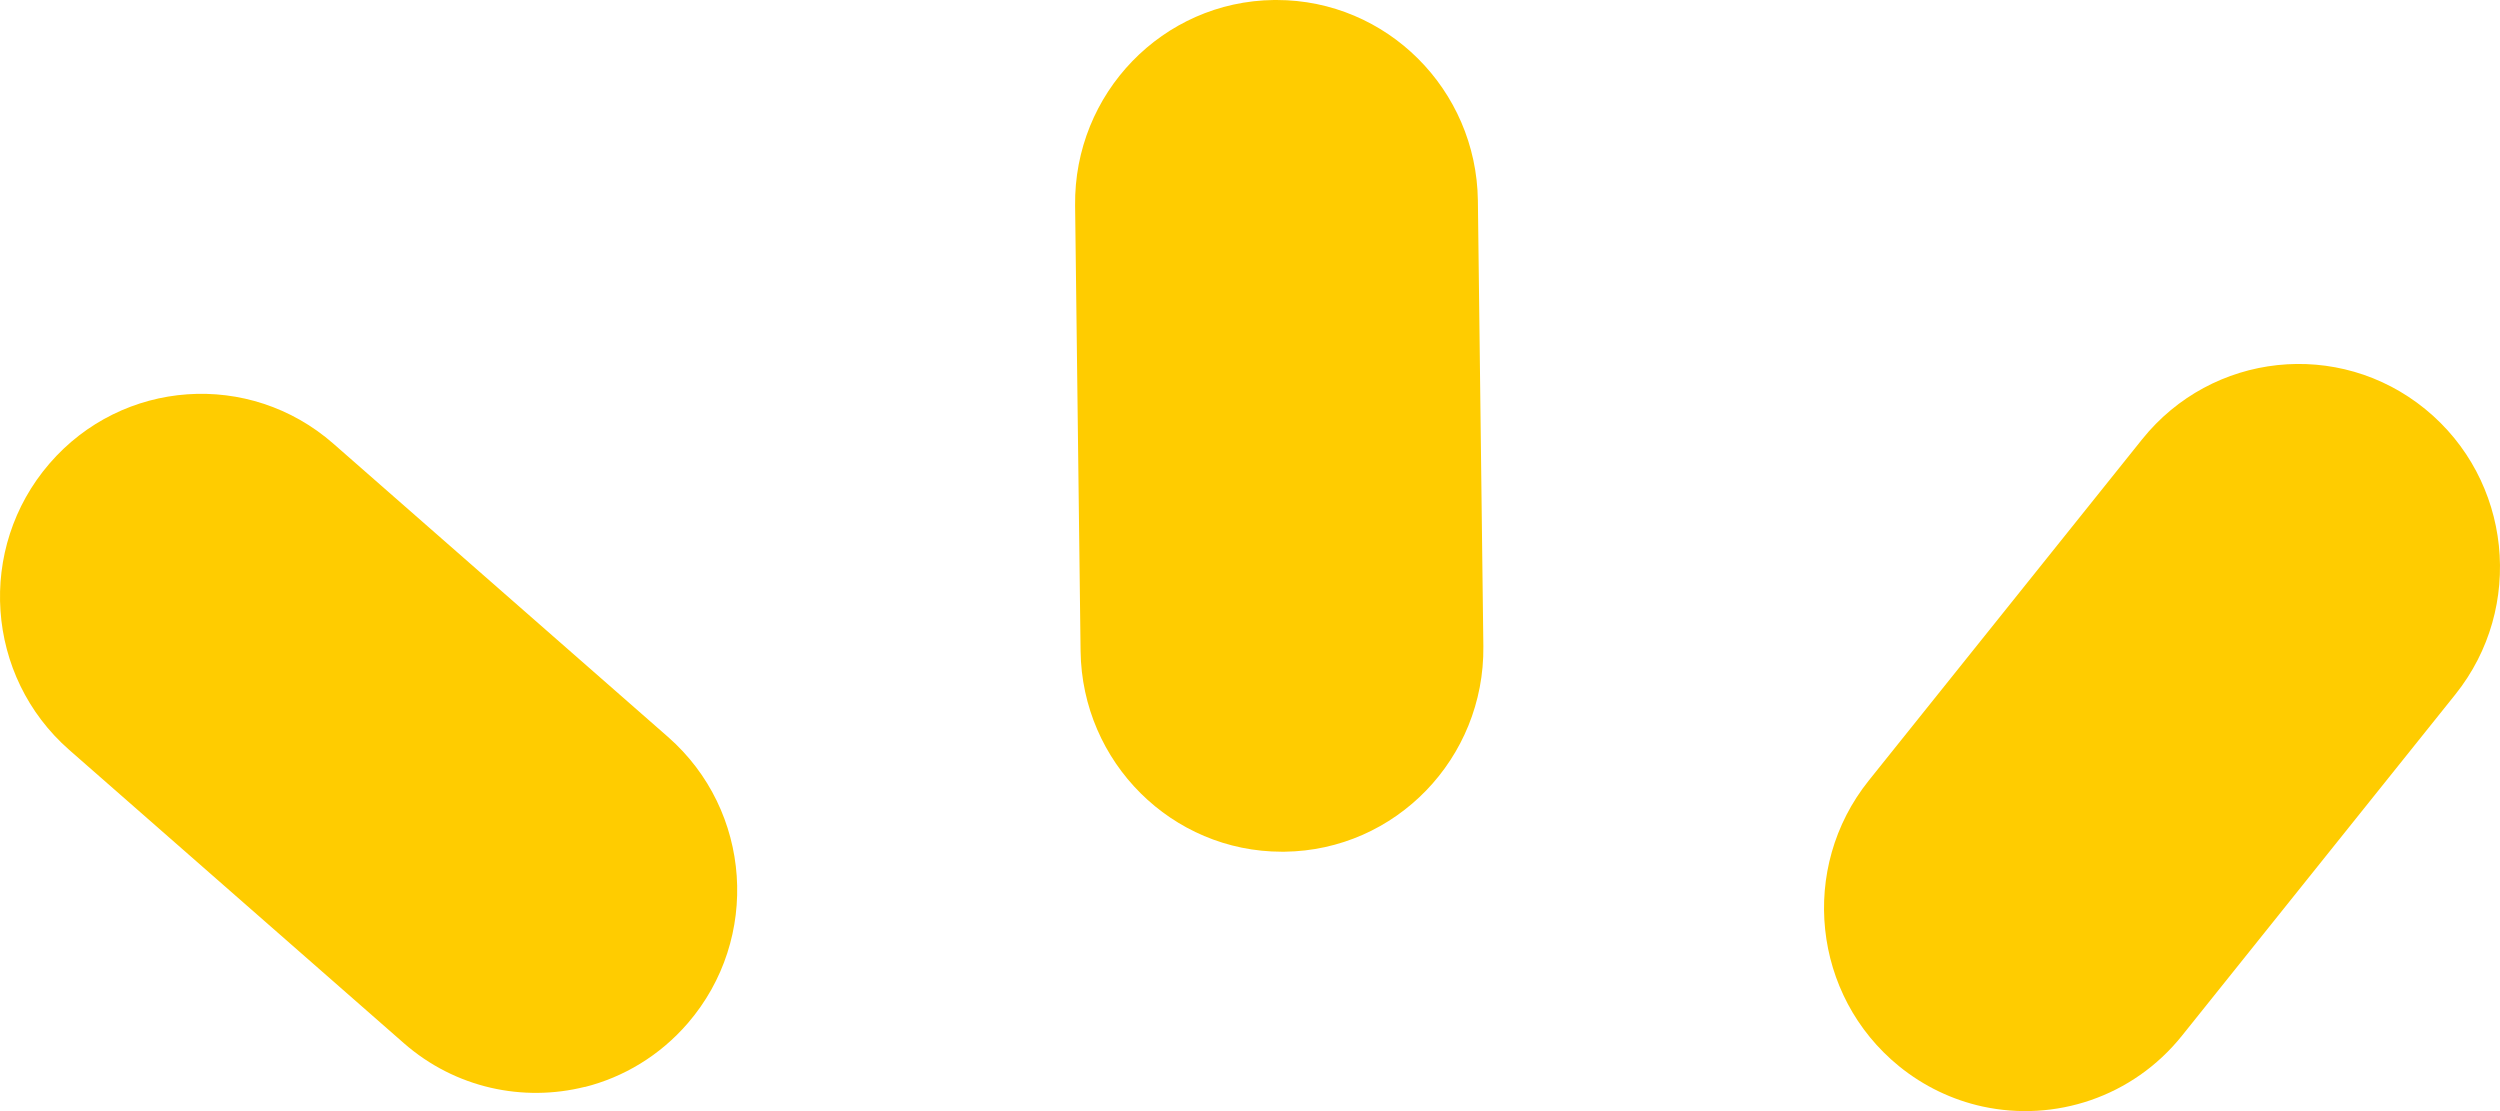
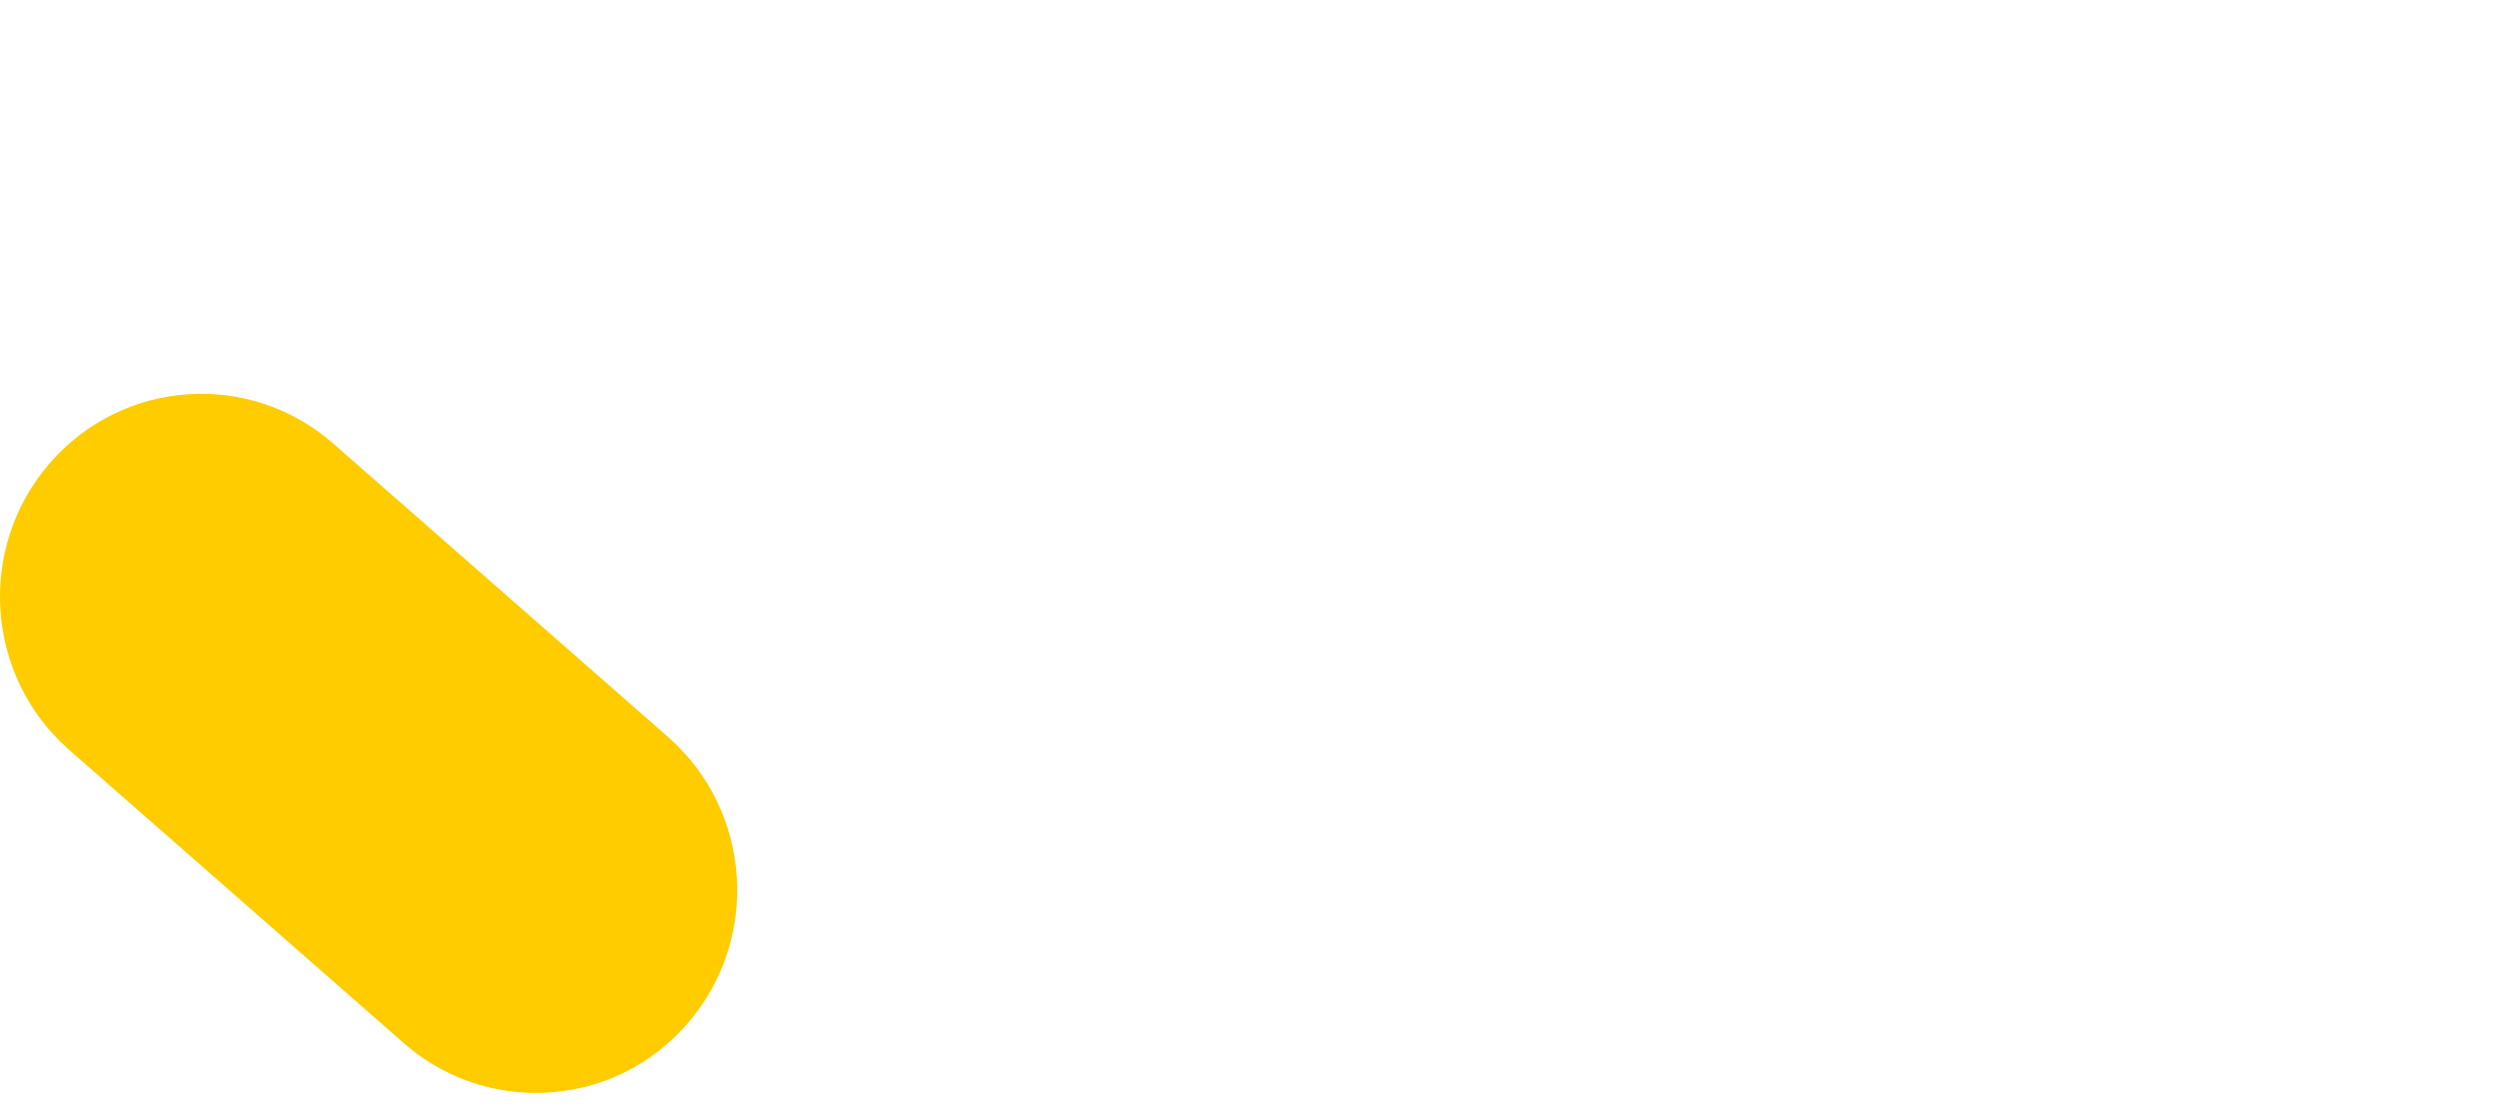
<svg xmlns="http://www.w3.org/2000/svg" width="99" height="44" viewBox="0 0 99 44" fill="none">
  <g id="Beams">
    <path id="Vector" d="M23.162 43.039C20.725 43.65 18.034 43.097 15.993 41.31L2.741 29.696C-0.582 26.783 -0.932 21.709 1.957 18.359C4.846 15.009 9.877 14.655 13.2 17.568L26.452 29.182C29.775 32.095 30.126 37.168 27.237 40.519C26.121 41.811 24.686 42.66 23.155 43.046L23.162 43.039Z" fill="#FFCC00" />
-     <path id="Vector_2" d="M50.763 33.728C46.407 33.728 42.849 30.191 42.791 25.786L42.574 8.135C42.523 3.698 46.044 0.051 50.45 0C50.482 0 50.514 0 50.553 0C54.908 0 58.467 3.537 58.524 7.942L58.741 25.593C58.792 30.03 55.272 33.676 50.865 33.728C50.833 33.728 50.801 33.728 50.763 33.728Z" fill="#FFCC00" />
-     <path id="Vector_3" d="M78.505 43.817C77.332 43.56 76.19 43.026 75.195 42.216C71.77 39.425 71.235 34.365 74.002 30.911L84.825 17.401C87.593 13.948 92.612 13.408 96.037 16.198C99.461 18.989 99.997 24.05 97.229 27.503L86.406 41.014C84.449 43.457 81.362 44.441 78.505 43.817Z" fill="#FFCC00" />
  </g>
</svg>